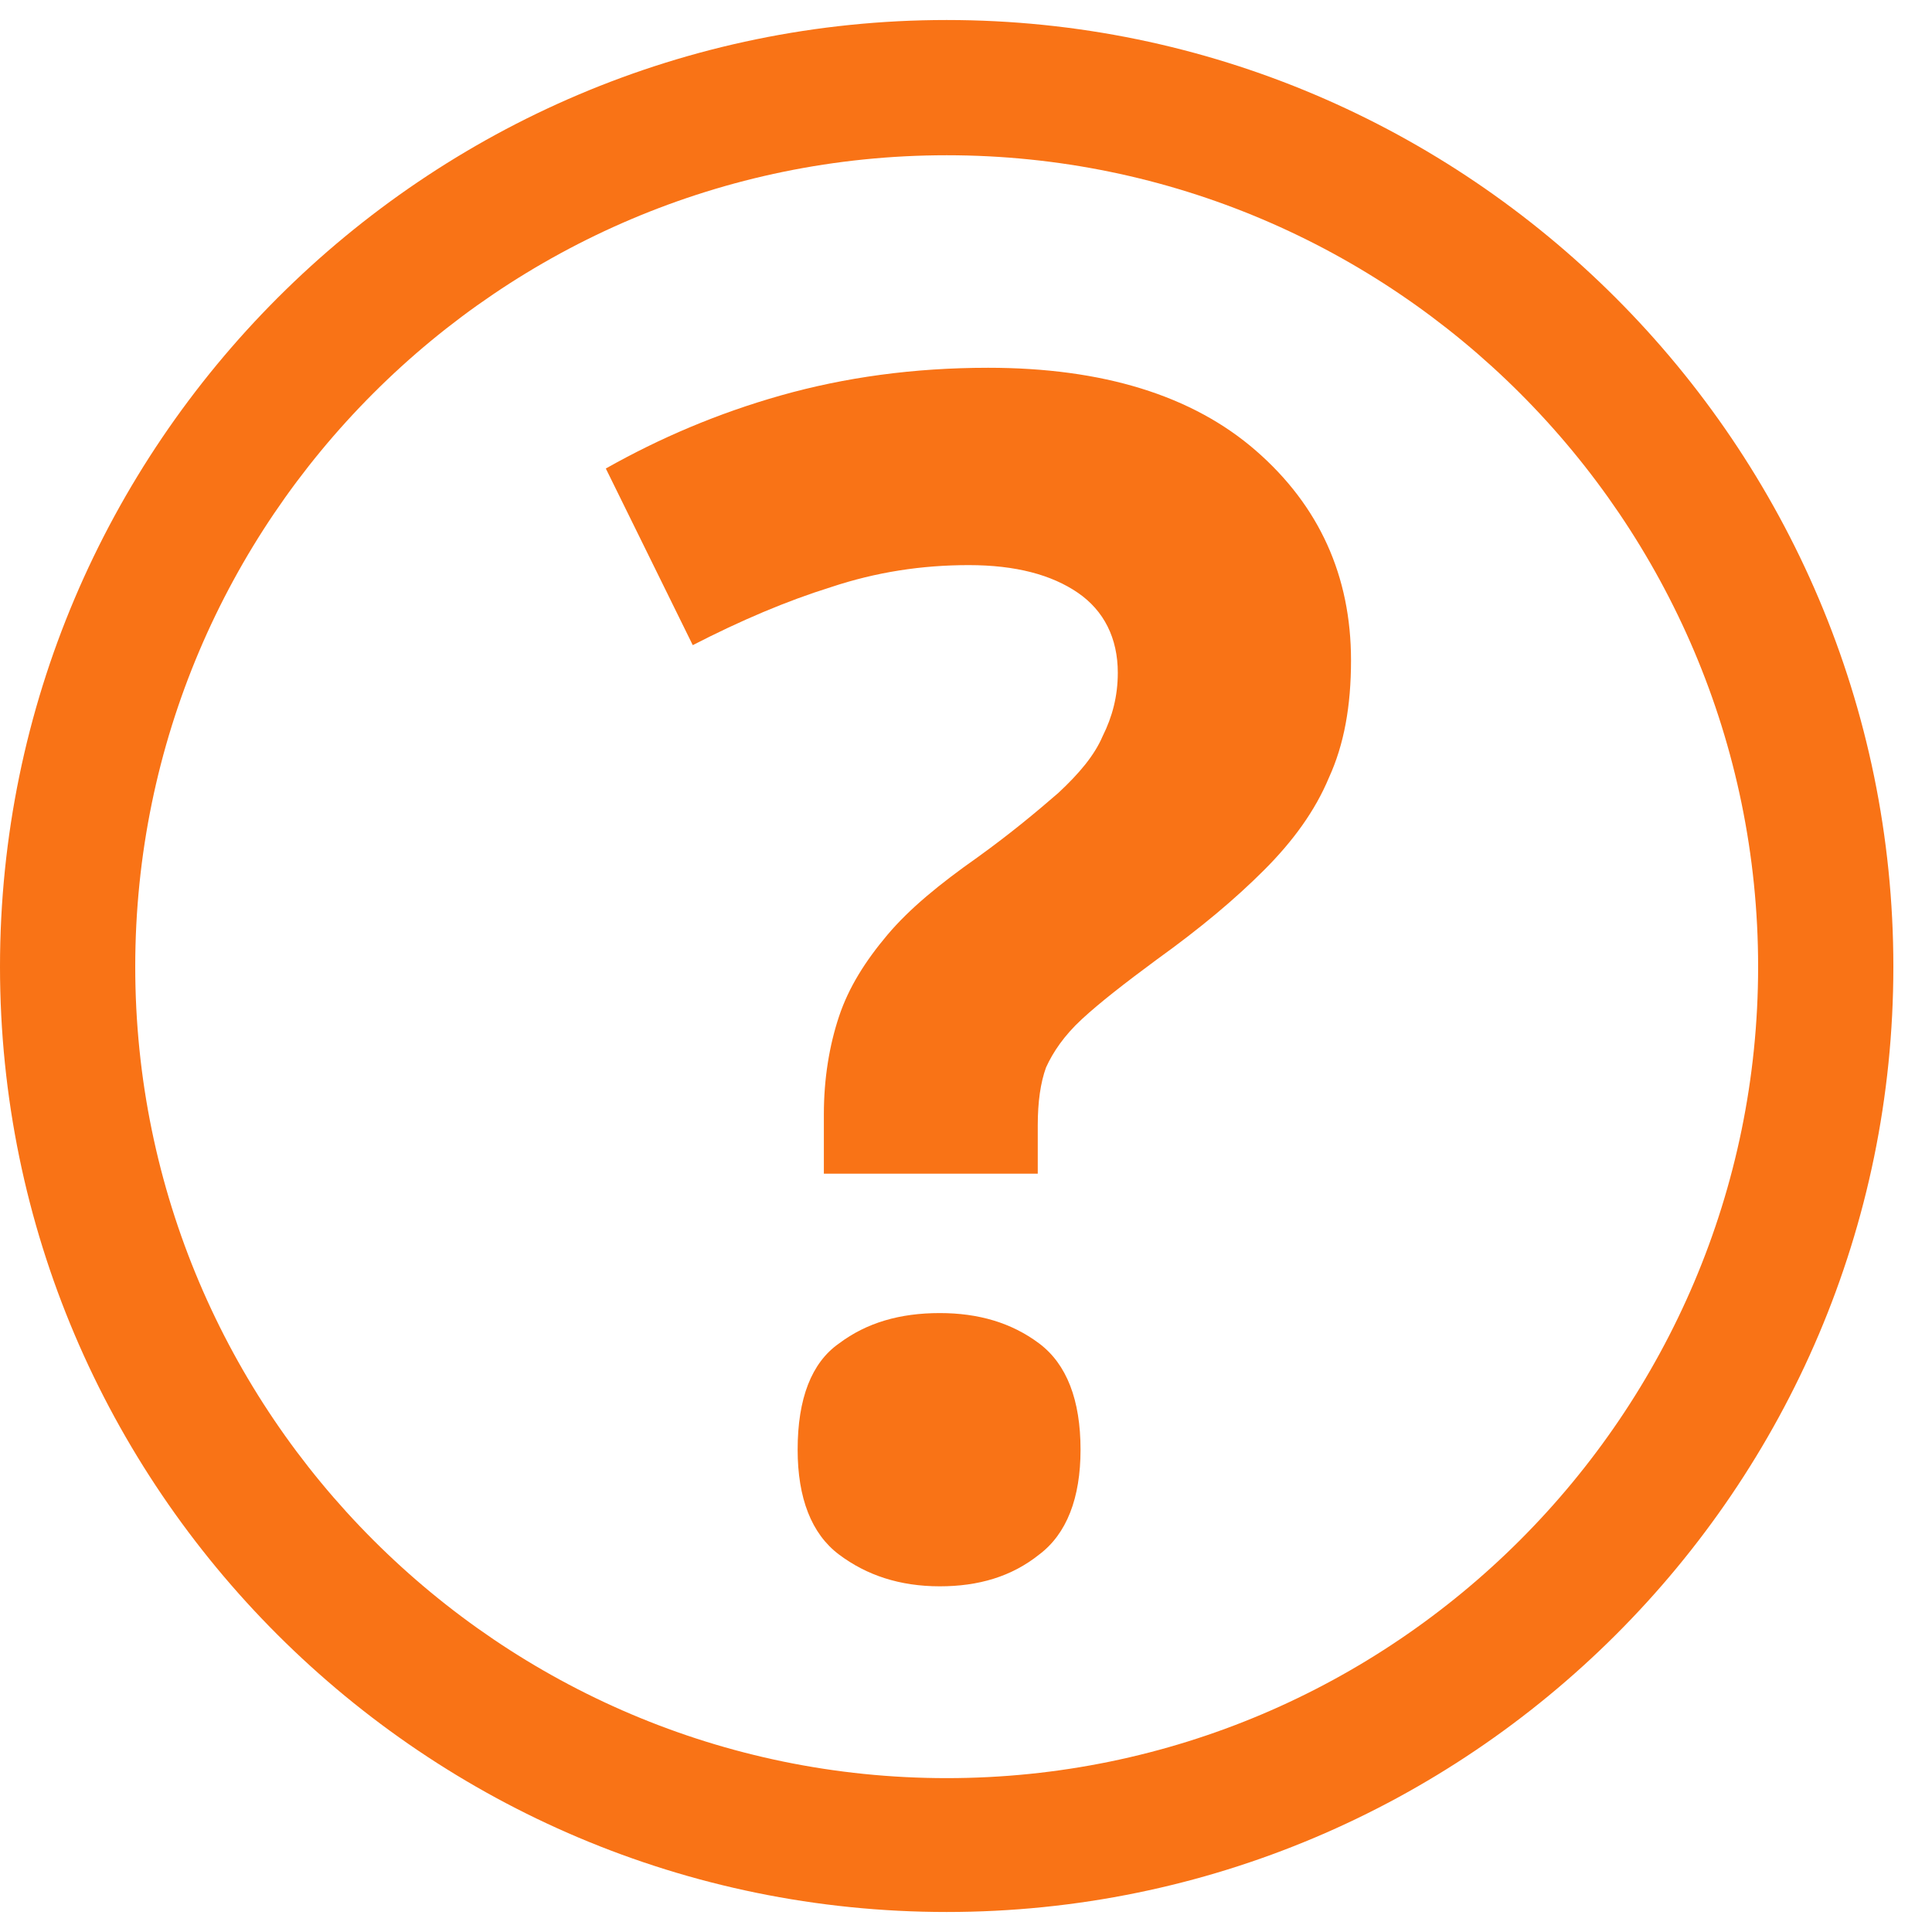
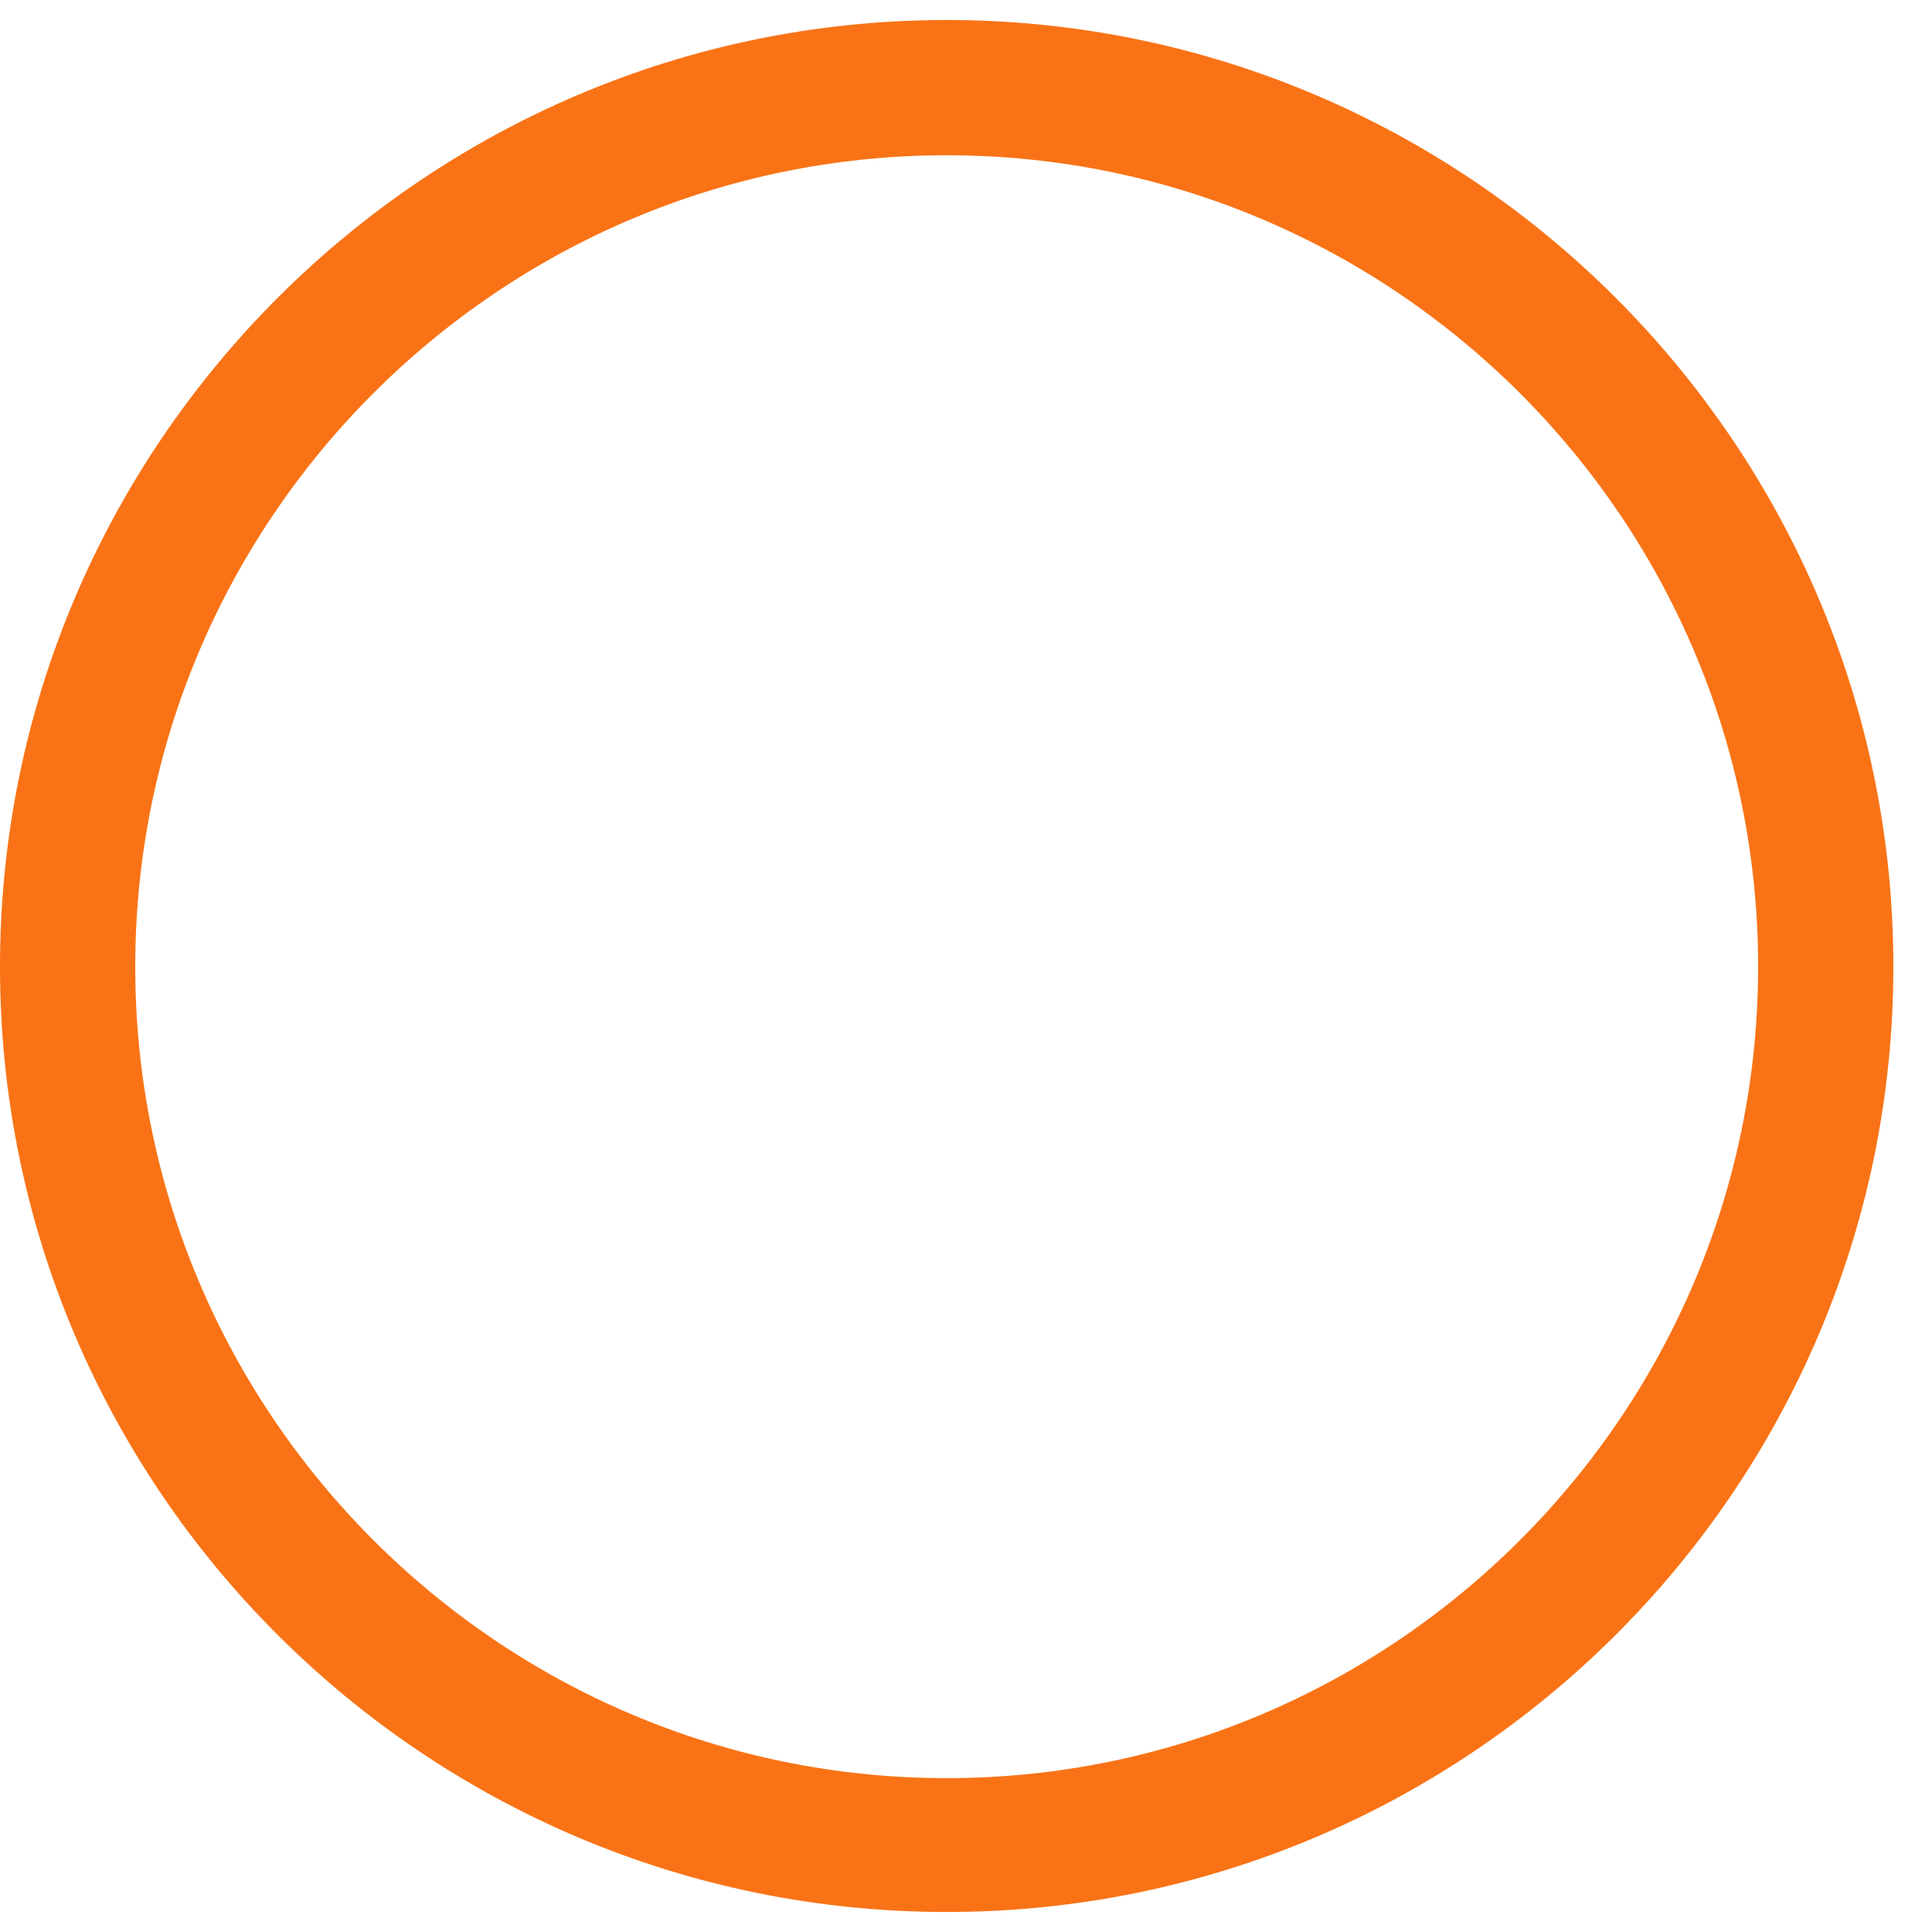
<svg xmlns="http://www.w3.org/2000/svg" width="14" height="14" viewBox="0 0 14 14" fill="none">
-   <path d="M5.97 8.075C5.97 7.815 6.01 7.575 6.08 7.365C6.15 7.155 6.27 6.965 6.43 6.775C6.59 6.585 6.81 6.405 7.08 6.215C7.33 6.035 7.52 5.875 7.67 5.745C7.82 5.605 7.93 5.475 7.99 5.335C8.06 5.195 8.1 5.045 8.1 4.875C8.1 4.625 8 4.425 7.81 4.295C7.62 4.165 7.36 4.095 7.02 4.095C6.68 4.095 6.35 4.145 6.02 4.255C5.7 4.355 5.37 4.495 5.02 4.675L4.39 3.395C4.78 3.175 5.2 2.995 5.66 2.865C6.12 2.735 6.62 2.665 7.16 2.665C7.99 2.665 8.64 2.865 9.1 3.265C9.56 3.665 9.79 4.175 9.79 4.785C9.79 5.115 9.74 5.395 9.63 5.635C9.53 5.875 9.37 6.095 9.16 6.305C8.95 6.515 8.7 6.725 8.38 6.955C8.15 7.125 7.97 7.265 7.84 7.385C7.71 7.505 7.63 7.625 7.58 7.735C7.54 7.845 7.52 7.985 7.52 8.155V8.505H5.97V8.075ZM5.78 10.505C5.78 10.135 5.88 9.875 6.08 9.735C6.28 9.585 6.52 9.515 6.81 9.515C7.09 9.515 7.33 9.585 7.53 9.735C7.73 9.885 7.83 10.145 7.83 10.505C7.83 10.855 7.73 11.115 7.53 11.265C7.33 11.425 7.09 11.495 6.81 11.495C6.52 11.495 6.28 11.415 6.08 11.265C5.88 11.115 5.78 10.855 5.78 10.505Z" fill="#F97316" />
  <path d="M6.86 13.855C3.08 13.855 0 10.785 0 7.005C0 3.225 3.08 0.145 6.86 0.145C10.64 0.145 13.72 3.225 13.72 7.005C13.72 10.785 10.64 13.855 6.86 13.855ZM6.86 1.125C3.62 1.125 0.98 3.765 0.98 7.005C0.98 10.245 3.62 12.885 6.86 12.885C10.1 12.885 12.74 10.245 12.74 7.005C12.74 3.765 10.1 1.125 6.86 1.125Z" fill="#F97316" />
</svg>